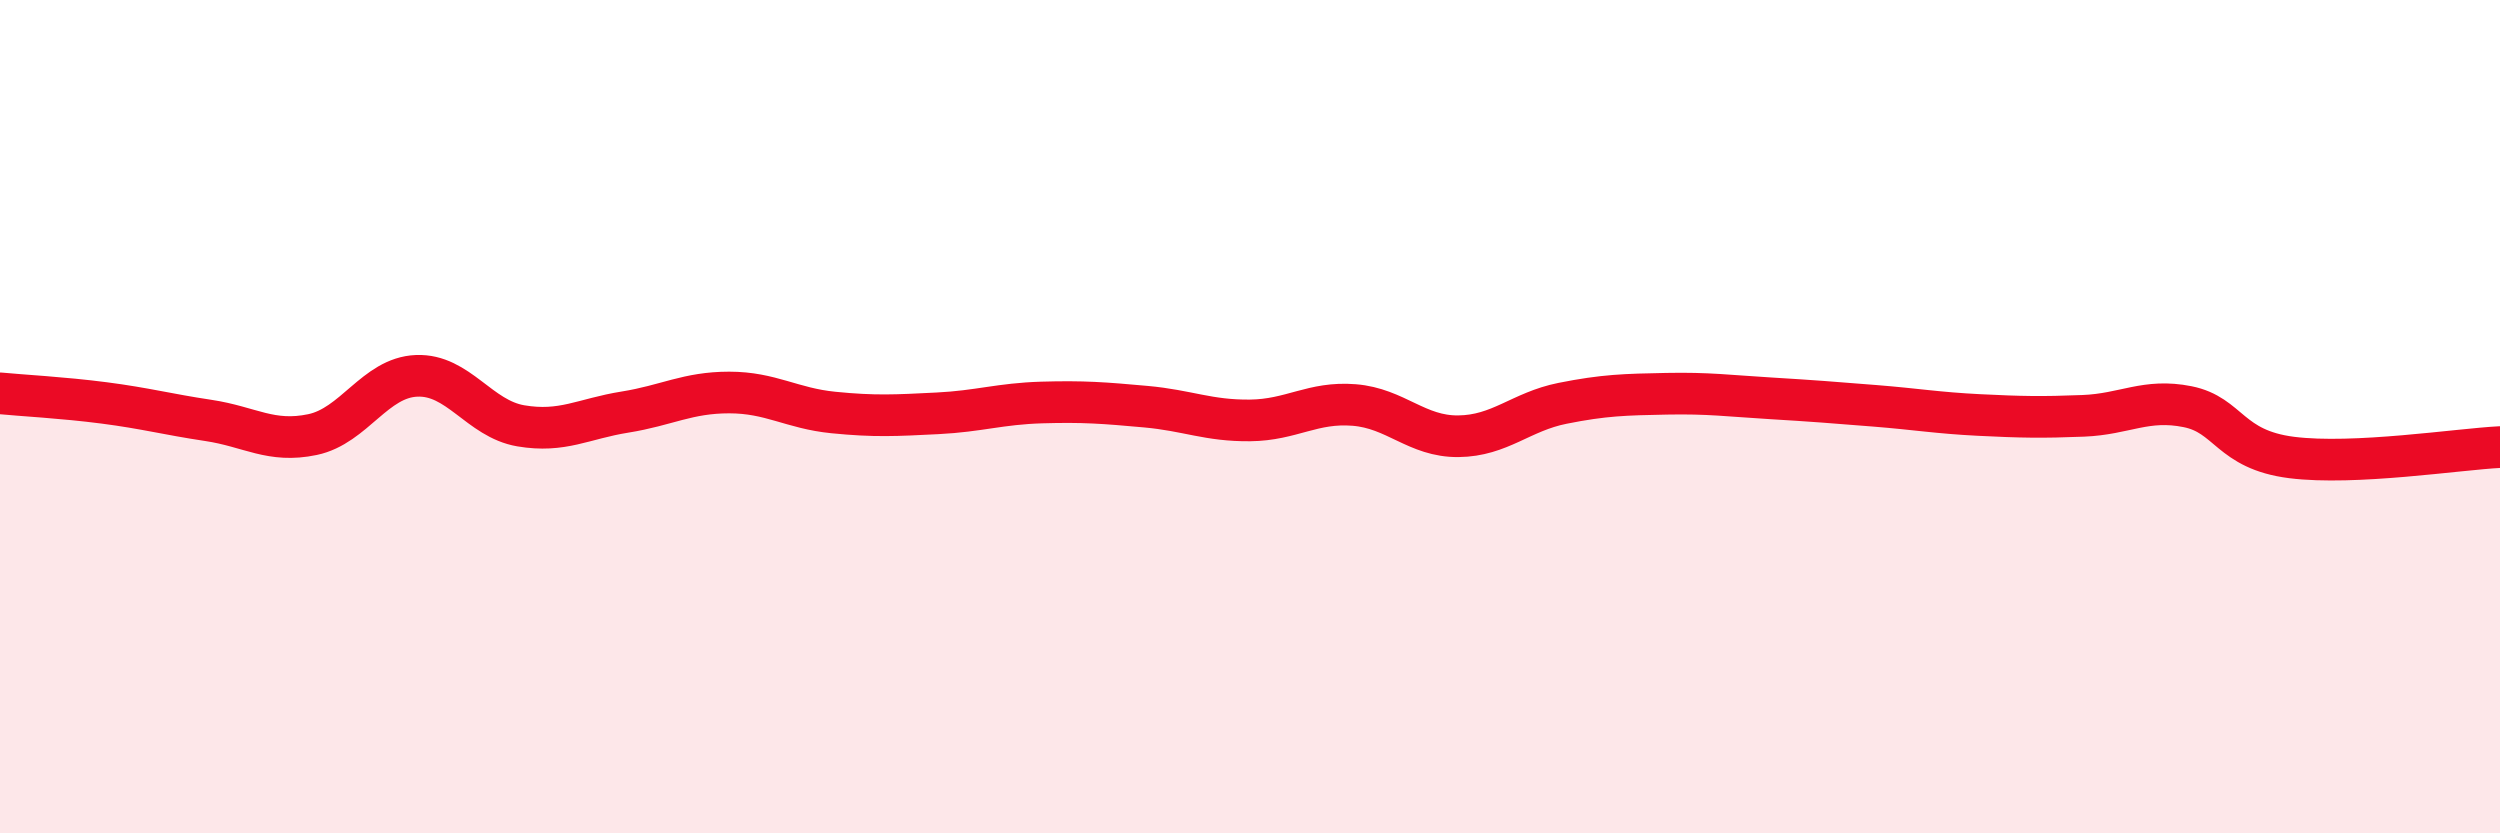
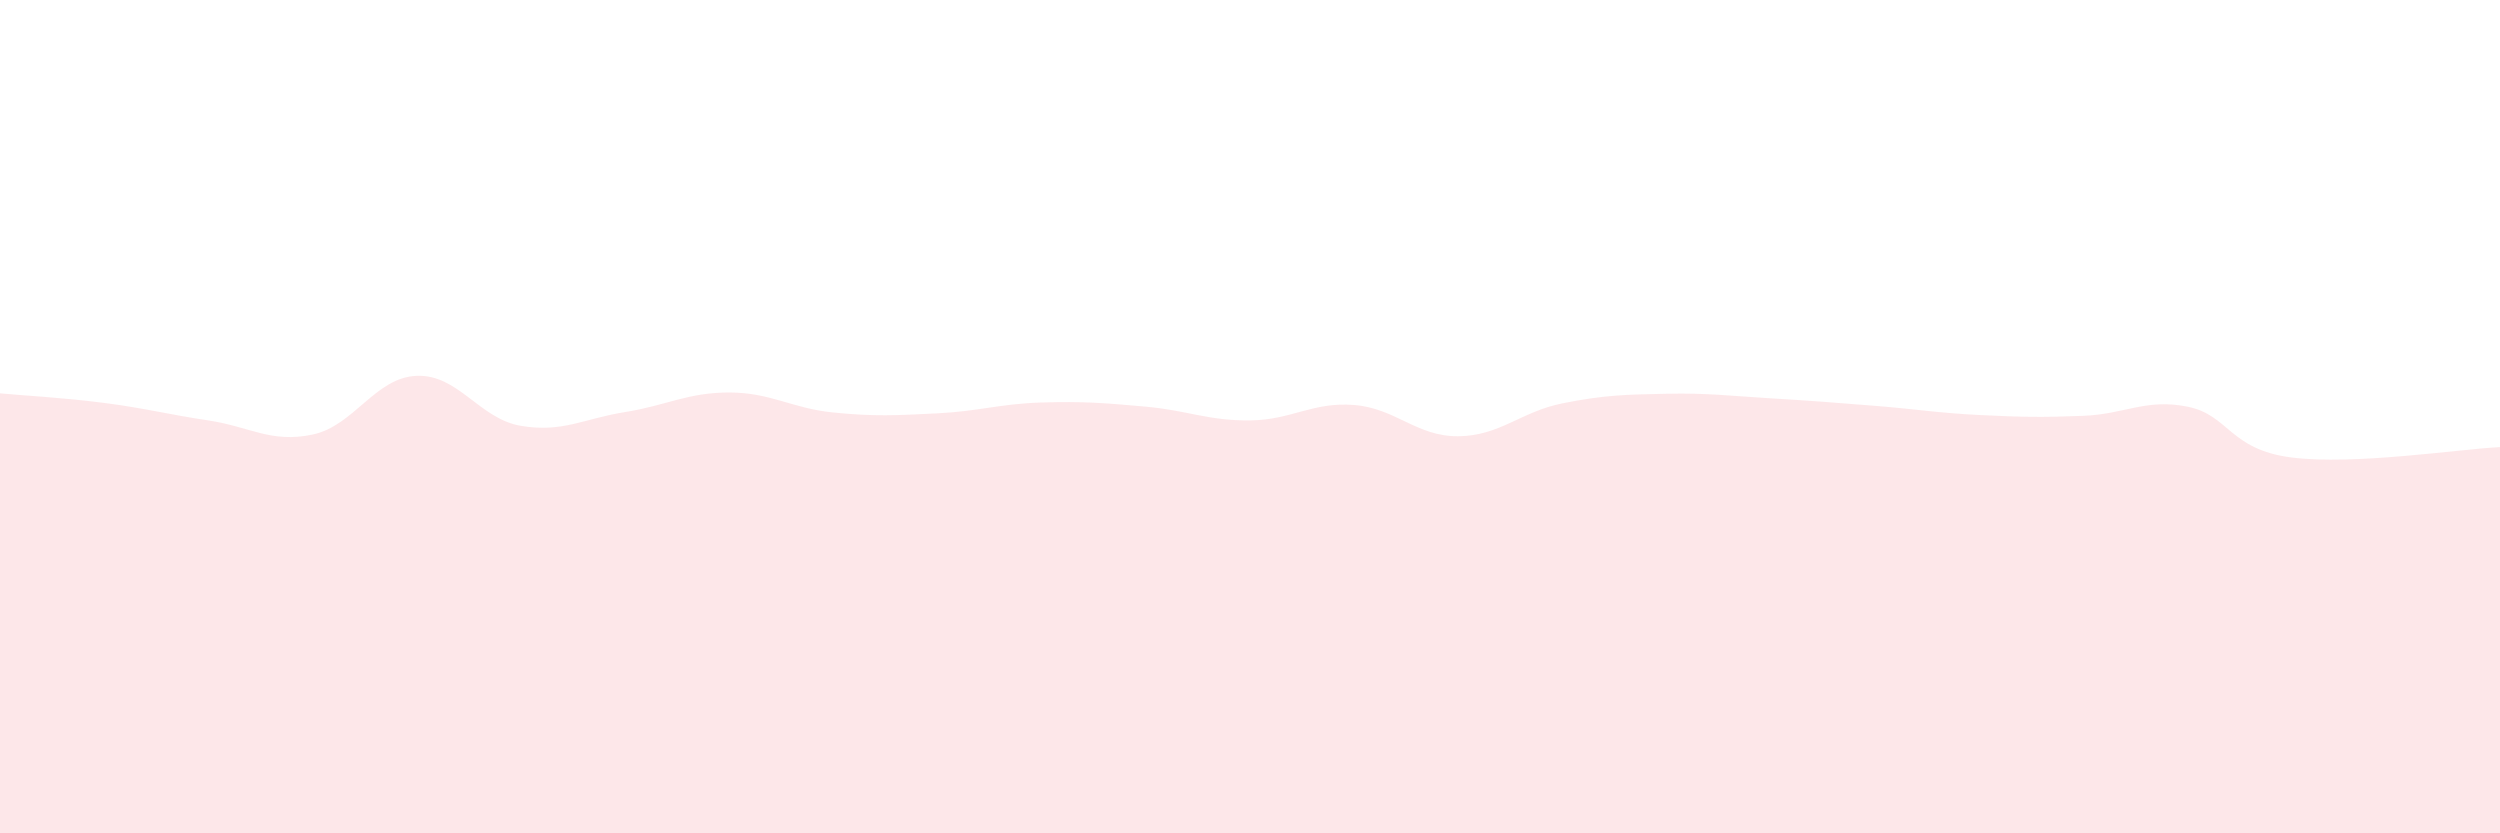
<svg xmlns="http://www.w3.org/2000/svg" width="60" height="20" viewBox="0 0 60 20">
  <path d="M 0,9.44 C 0.5,9.49 1.5,9.54 2.5,9.67 C 3.5,9.8 4,9.94 5,10.09 C 6,10.24 6.5,10.64 7.5,10.43 C 8.5,10.22 9,9.06 10,9.02 C 11,8.98 11.5,10.05 12.5,10.22 C 13.5,10.39 14,10.05 15,9.89 C 16,9.73 16.5,9.42 17.5,9.42 C 18.5,9.42 19,9.8 20,9.9 C 21,10 21.5,9.97 22.5,9.92 C 23.5,9.87 24,9.69 25,9.66 C 26,9.63 26.5,9.67 27.5,9.76 C 28.5,9.85 29,10.1 30,10.09 C 31,10.08 31.5,9.64 32.5,9.72 C 33.5,9.8 34,10.48 35,10.47 C 36,10.46 36.5,9.88 37.5,9.68 C 38.5,9.48 39,9.47 40,9.45 C 41,9.43 41.5,9.5 42.5,9.56 C 43.5,9.62 44,9.66 45,9.74 C 46,9.82 46.5,9.91 47.5,9.96 C 48.5,10.01 49,10.02 50,9.98 C 51,9.94 51.5,9.56 52.5,9.76 C 53.5,9.96 53.5,10.79 55,10.98 C 56.5,11.17 59,10.78 60,10.73L60 20L0 20Z" fill="#EB0A25" opacity="0.1" stroke-linecap="round" stroke-linejoin="round" />
-   <path d="M 0,9.44 C 0.5,9.49 1.5,9.54 2.5,9.67 C 3.5,9.8 4,9.94 5,10.09 C 6,10.24 6.5,10.64 7.5,10.43 C 8.5,10.22 9,9.06 10,9.02 C 11,8.98 11.5,10.05 12.5,10.22 C 13.5,10.39 14,10.05 15,9.89 C 16,9.73 16.5,9.42 17.5,9.42 C 18.5,9.42 19,9.8 20,9.9 C 21,10 21.5,9.97 22.5,9.92 C 23.5,9.87 24,9.69 25,9.66 C 26,9.63 26.5,9.67 27.5,9.76 C 28.5,9.85 29,10.1 30,10.09 C 31,10.08 31.5,9.64 32.5,9.72 C 33.5,9.8 34,10.48 35,10.47 C 36,10.46 36.5,9.88 37.5,9.68 C 38.5,9.48 39,9.47 40,9.45 C 41,9.43 41.5,9.5 42.5,9.56 C 43.5,9.62 44,9.66 45,9.74 C 46,9.82 46.5,9.91 47.5,9.96 C 48.5,10.01 49,10.02 50,9.98 C 51,9.94 51.5,9.56 52.5,9.76 C 53.5,9.96 53.5,10.79 55,10.98 C 56.5,11.17 59,10.78 60,10.73" stroke="#EB0A25" stroke-width="1" fill="none" stroke-linecap="round" stroke-linejoin="round" />
</svg>